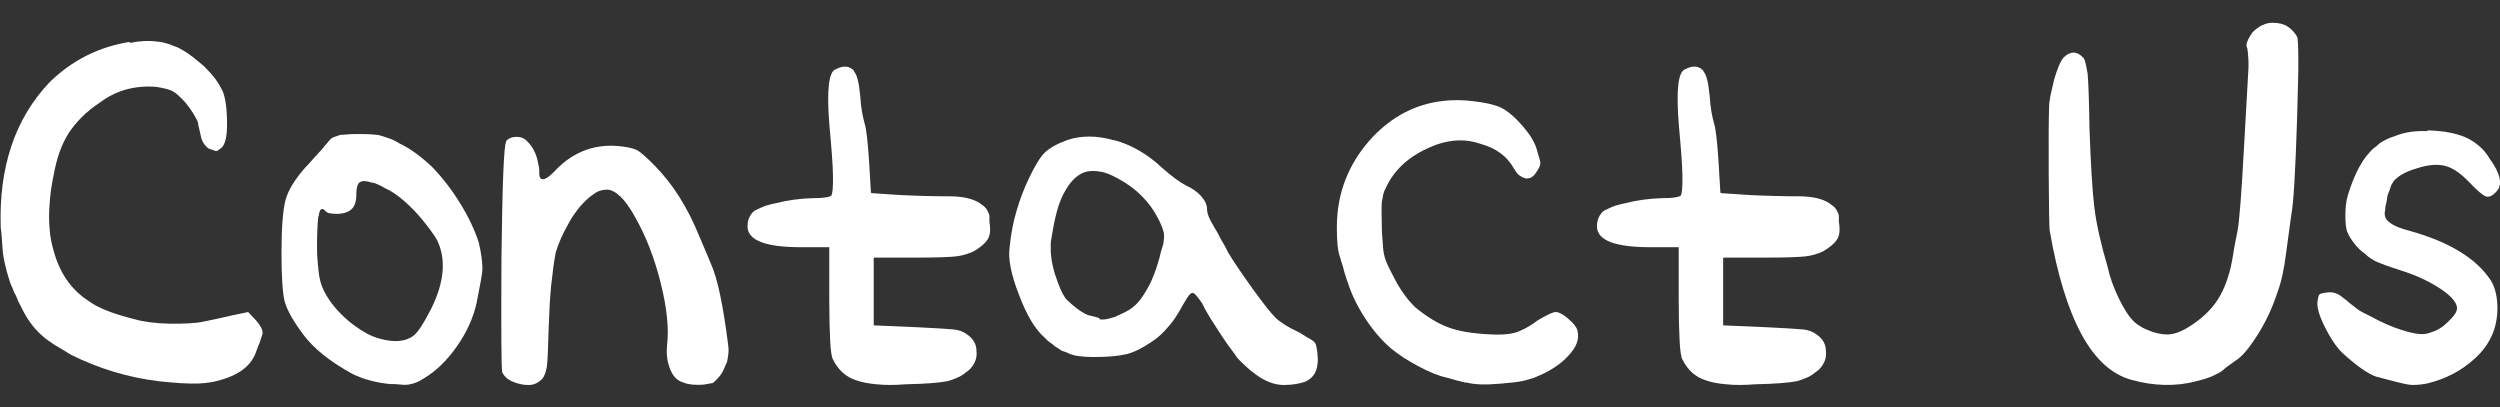
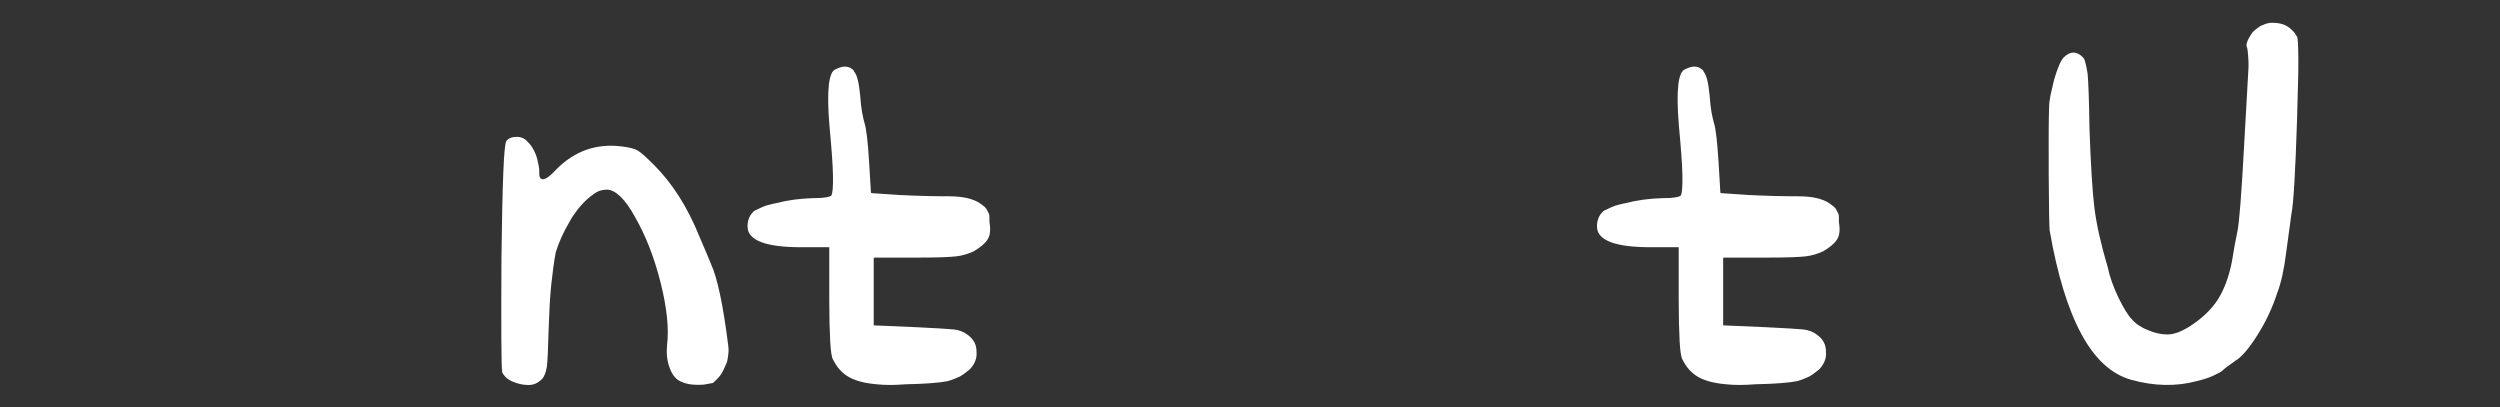
<svg xmlns="http://www.w3.org/2000/svg" id="a" viewBox="0 0 135 22">
  <rect x="0" y="0" width="135" height="22" fill="#333333" stroke="none" />
  <defs>
    <style>.b{fill:#fff;}</style>
  </defs>
-   <path class="b" d="M6.99,2.32c.55-.11,1.05-.14,1.51-.07,.09,0,.18,.01,.26,.03s.16,.04,.26,.07c.09,.03,.18,.05,.26,.09s.17,.07,.26,.1c.09,.03,.17,.08,.24,.12,.21,.11,.41,.25,.62,.41,.2,.16,.41,.33,.62,.51,.25,.25,.46,.48,.62,.7s.28,.43,.38,.63c.16,.39,.24,.99,.24,1.81,0,.66-.1,1.09-.31,1.27-.14,.11-.23,.17-.28,.17l-.41-.14c-.23-.18-.36-.4-.41-.65-.02-.11-.05-.23-.08-.36-.04-.13-.06-.27-.09-.43-.05-.11-.13-.26-.24-.45-.11-.18-.26-.39-.45-.62-.3-.32-.52-.52-.69-.6-.16-.08-.44-.15-.86-.22-1.14-.09-2.14,.18-3.01,.82-.41,.28-.76,.55-1.04,.84-.28,.29-.52,.58-.7,.87-.36,.57-.63,1.31-.79,2.22-.12,.55-.19,1.07-.22,1.56-.04,.49-.04,.95,0,1.37,.03,.42,.11,.82,.22,1.18,.32,1.19,.94,2.09,1.88,2.7,.48,.36,1.31,.7,2.5,.99,.48,.14,1.11,.22,1.88,.24,.39,0,.74,0,1.04-.02s.57-.04,.77-.09c.34-.07,.65-.13,.91-.19,.26-.06,.5-.11,.7-.16l.82-.17,.45,.48c.27,.32,.38,.57,.31,.75l-.07,.21c-.03,.11-.07,.24-.14,.38l-.14,.38c-.3,.8-1.08,1.32-2.36,1.58-.21,.04-.45,.07-.74,.08-.28,.01-.61,0-.97-.02-.34-.02-.72-.06-1.13-.1-1.69-.2-3.29-.69-4.79-1.44-.11-.07-.23-.14-.34-.21-.11-.07-.22-.13-.32-.19-.1-.06-.21-.12-.31-.19-.1-.07-.19-.13-.27-.19-.08-.06-.16-.11-.22-.17-.07-.06-.14-.12-.21-.19-.36-.34-.69-.79-.96-1.34-.04-.09-.09-.18-.14-.27-.05-.09-.09-.18-.12-.27s-.08-.18-.12-.26c-.05-.08-.08-.16-.1-.22-.02-.07-.05-.14-.09-.21-.03-.07-.06-.14-.08-.21-.14-.41-.25-.84-.34-1.3-.02-.11-.04-.23-.05-.36s-.02-.26-.03-.39-.02-.28-.03-.43c-.01-.15-.03-.3-.05-.46-.11-3.26,.77-5.88,2.63-7.84,1.21-1.19,2.66-1.92,4.35-2.19Z" />
-   <path class="b" d="M17.64,7.76c.14-.18,.25-.3,.34-.34l.41-.14c.07,0,.18,0,.34-.02s.36-.02,.62-.02c.3,0,.55,0,.75,.02,.2,.01,.36,.03,.48,.07,.11,.04,.26,.08,.43,.14,.17,.06,.35,.14,.53,.26,.3,.14,.59,.31,.89,.53s.59,.46,.89,.74c.57,.59,1.08,1.25,1.52,1.97,.45,.72,.78,1.42,1.01,2.11,.07,.3,.12,.56,.15,.79s.05,.43,.05,.6-.03,.41-.09,.72c-.06,.31-.13,.69-.22,1.15-.18,.82-.54,1.62-1.08,2.38-.54,.77-1.14,1.34-1.8,1.73-.14,.09-.26,.16-.38,.2-.11,.05-.23,.08-.34,.1-.07,.02-.15,.03-.24,.03s-.21,0-.34-.02-.3-.02-.48-.02c-.75-.07-1.44-.25-2.05-.55-1.21-.66-2.09-1.37-2.65-2.12-.56-.75-.89-1.35-1.01-1.8-.11-.45-.17-1.32-.17-2.62,0-1.37,.08-2.32,.22-2.86,.15-.53,.51-1.12,1.08-1.76,.09-.09,.18-.18,.26-.28,.08-.09,.16-.18,.24-.27,.08-.09,.16-.18,.24-.26,.08-.08,.15-.16,.21-.24,.06-.08,.12-.15,.19-.22Zm2.48,2.11c-.19-.06-.35-.09-.46-.09s-.21,.03-.28,.1c-.02,.02-.04,.06-.07,.12-.02,.06-.04,.13-.05,.21-.01,.08-.02,.19-.02,.32,0,.34-.08,.59-.24,.75s-.41,.25-.75,.27c-.16,0-.3-.01-.43-.03s-.22-.08-.29-.17c-.16-.14-.26-.06-.31,.24,0,.05-.01,.08-.03,.1-.04,.32-.07,.87-.07,1.64,0,.32,.01,.61,.04,.87,.02,.26,.05,.5,.08,.72,.04,.22,.09,.41,.16,.57,.09,.23,.22,.47,.39,.72,.17,.25,.38,.5,.63,.75,.23,.23,.46,.43,.69,.6,.23,.17,.46,.32,.7,.45s.48,.22,.74,.29c.75,.2,1.35,.15,1.78-.17,.25-.2,.57-.7,.96-1.47,.71-1.44,.81-2.67,.31-3.7-.18-.3-.43-.65-.75-1.04-.32-.4-.67-.76-1.04-1.08s-.72-.55-1.04-.69c-.23-.14-.44-.23-.63-.29Z" />
  <path class="b" d="M27.34,7.61c.13-.15,.31-.22,.57-.22,.11,0,.22,.02,.33,.07,.1,.05,.19,.11,.26,.21,.11,.09,.22,.24,.33,.45s.18,.42,.22,.65c.02,.09,.04,.17,.05,.24,.01,.07,.02,.13,.02,.19v.15c0,.14,.02,.23,.07,.28,.14,.14,.41-.01,.82-.45,1-1.03,2.2-1.45,3.59-1.27,.39,.05,.67,.12,.84,.22,.17,.1,.46,.36,.87,.77,1.01,1.01,1.83,2.31,2.47,3.9,.3,.69,.5,1.18,.62,1.47,.34,.75,.65,2.2,.92,4.35,.02,.14,.03,.27,.02,.4s-.03,.25-.05,.38-.07,.26-.14,.39c-.09,.23-.19,.41-.31,.55s-.23,.25-.34,.34c-.11,.02-.24,.04-.38,.07s-.3,.03-.48,.03c-.34,0-.63-.06-.86-.17-.27-.11-.48-.36-.62-.75-.14-.39-.18-.79-.14-1.2,.11-.89,0-2.01-.34-3.37-.34-1.36-.8-2.54-1.37-3.54-.27-.5-.54-.88-.8-1.13s-.51-.38-.74-.38c-.11,0-.23,.02-.34,.05s-.23,.09-.34,.17c-.11,.08-.23,.16-.34,.26-.2,.18-.39,.38-.56,.6-.17,.22-.33,.45-.46,.7-.32,.55-.56,1.08-.72,1.61-.09,.48-.17,1.06-.24,1.73-.07,.67-.11,1.45-.14,2.34-.03,1.12-.06,1.82-.1,2.11-.05,.29-.13,.5-.24,.64-.11,.11-.23,.2-.36,.26-.13,.06-.26,.08-.4,.08-.3,0-.59-.07-.89-.2-.14-.07-.25-.14-.33-.22s-.14-.17-.19-.26c-.05-.28-.06-2.36-.04-6.26,.05-3.99,.13-6.06,.26-6.21Z" />
  <path class="b" d="M46.11,3.86c.16,.14,.27,.57,.34,1.3,.02,.34,.06,.64,.1,.89,.05,.25,.09,.46,.14,.62,.09,.27,.17,.96,.24,2.05l.1,1.68,.04,.03,1.5,.1c.98,.05,1.87,.07,2.67,.07,.75,0,1.31,.13,1.68,.38,.07,.05,.13,.09,.19,.14,.06,.05,.1,.09,.14,.14,.03,.05,.06,.09,.08,.14,.03,.05,.05,.09,.07,.14,.02,.04,.03,.11,.03,.19v.26c.07,.41,.04,.73-.1,.94-.14,.22-.39,.43-.75,.64-.3,.14-.6,.23-.92,.27-.32,.04-1.01,.07-2.09,.07h-2.36l-.03,.03v3.63l2.33,.1c1.03,.05,1.69,.09,1.99,.12,.3,.03,.55,.13,.75,.29,.32,.23,.48,.52,.48,.89,.02,.18,0,.36-.07,.53-.07,.17-.17,.32-.31,.46-.11,.09-.23,.18-.34,.26-.11,.08-.24,.15-.38,.2-.14,.06-.28,.11-.45,.16-.46,.09-1.21,.15-2.26,.17-.62,.05-1.14,.05-1.59,0-.45-.04-.8-.11-1.08-.21-.57-.18-.99-.56-1.27-1.13-.07-.11-.12-.45-.15-.99-.03-.55-.05-1.29-.05-2.23v-2.84h-1.5c-.96,0-1.68-.09-2.16-.27-.48-.18-.73-.45-.75-.79s.08-.63,.31-.86c.02-.02,.06-.05,.1-.07,.04-.02,.1-.04,.15-.07s.12-.05,.19-.09c.07-.03,.14-.06,.22-.09,.08-.02,.16-.04,.26-.07,.09-.02,.19-.05,.31-.07,.62-.16,1.28-.25,1.99-.27,.27,0,.5-.01,.67-.04,.17-.02,.28-.06,.32-.1,.07-.11,.1-.47,.09-1.08s-.08-1.5-.19-2.69c-.16-1.92-.04-2.93,.34-3.05,.21-.11,.4-.16,.57-.14,.17,.02,.31,.1,.43,.24Z" />
-   <path class="b" d="M60.18,7.57c.94,.26,1.79,.76,2.57,1.49,.55,.48,.98,.8,1.3,.96,.16,.07,.3,.15,.43,.24s.25,.19,.36,.31c.23,.25,.34,.49,.34,.72s.11,.52,.34,.89c.02,.05,.07,.13,.14,.24,.07,.11,.15,.26,.24,.45,.21,.34,.34,.59,.41,.75,.32,.53,.76,1.18,1.33,1.97,.57,.79,.98,1.31,1.23,1.56,.11,.11,.28,.24,.5,.38,.22,.14,.5,.29,.84,.45,.14,.09,.26,.17,.38,.24,.09,.04,.17,.09,.24,.14,.07,.04,.13,.09,.17,.14,.07,.09,.11,.29,.14,.58,.05,.41,.01,.74-.1,.99-.11,.25-.31,.43-.58,.55-.14,.04-.3,.09-.5,.12-.19,.03-.4,.05-.63,.05-.25,0-.51-.05-.77-.15-.26-.1-.53-.25-.79-.45-.26-.19-.53-.43-.8-.7-.04-.04-.09-.09-.14-.15-.05-.06-.1-.13-.15-.21-.06-.08-.12-.16-.19-.26-.21-.27-.4-.56-.6-.86-.19-.3-.38-.59-.57-.89-.18-.3-.32-.55-.41-.75-.11-.16-.22-.3-.31-.41s-.17-.16-.24-.14c-.07,.02-.16,.12-.27,.29-.11,.17-.26,.43-.45,.77-.07,.11-.14,.23-.22,.34-.08,.12-.16,.23-.26,.34s-.19,.22-.29,.33-.21,.2-.31,.29c-.1,.09-.22,.18-.36,.27-.5,.34-.95,.57-1.35,.67-.4,.1-1,.16-1.8,.16-.3,0-.57-.02-.8-.05-.24-.03-.45-.09-.63-.19-.05-.02-.09-.04-.14-.05-.04-.01-.09-.03-.14-.05-.04-.02-.09-.05-.14-.09s-.09-.06-.14-.09c-.05-.02-.09-.05-.12-.08-.03-.04-.08-.07-.12-.1-.05-.03-.09-.07-.14-.1-.05-.03-.09-.08-.14-.12-.05-.04-.09-.09-.14-.14-.5-.43-.96-1.2-1.37-2.29-.43-1.1-.6-1.95-.51-2.57,.07-.71,.19-1.37,.38-1.99,.18-.62,.4-1.19,.65-1.71,.16-.34,.31-.63,.45-.86s.27-.41,.41-.55c.25-.25,.66-.48,1.23-.69,.75-.25,1.6-.25,2.53,.02Zm-.72,1.71c-.27-.06-.52-.06-.74-.02-.22,.04-.42,.15-.62,.31-.19,.16-.37,.38-.53,.65-.2,.32-.37,.72-.5,1.2s-.23,1.04-.33,1.68v.34c0,.11,0,.24,.02,.38,.01,.14,.04,.28,.07,.45,.03,.16,.08,.32,.12,.48,.21,.66,.41,1.13,.62,1.4,.18,.18,.35,.33,.52,.46,.16,.13,.31,.23,.46,.31,.15,.08,.29,.13,.43,.15,.23,.05,.36,.09,.41,.14v.04h.19c.08,0,.17-.01,.27-.04,.1-.02,.22-.06,.36-.1,.21-.09,.39-.18,.55-.26,.16-.08,.3-.16,.41-.26,.25-.18,.53-.53,.82-1.06,.14-.25,.25-.5,.34-.74s.16-.45,.21-.63c.02-.07,.04-.15,.07-.24,.02-.09,.05-.2,.08-.33,.04-.13,.08-.26,.12-.39,.05-.25,.06-.45,.04-.6-.03-.15-.11-.4-.28-.74-.48-.96-1.22-1.7-2.22-2.23-.32-.18-.62-.3-.89-.36Z" />
-   <path class="b" d="M79.18,20.67c-.39-.09-.74-.18-1.06-.28-.43-.09-.95-.3-1.54-.62-.57-.3-1.06-.62-1.47-.96-.48-.41-.94-.94-1.37-1.59-.43-.65-.75-1.31-.96-1.97-.04-.11-.09-.23-.12-.34s-.06-.22-.09-.31c-.02-.09-.04-.18-.07-.26-.02-.08-.05-.15-.07-.22-.02-.07-.04-.13-.05-.17-.01-.04-.02-.08-.03-.1-.01-.02-.02-.04-.02-.07-.09-.25-.14-.75-.14-1.51,0-1.87,.65-3.5,1.95-4.89,1.05-1.09,2.28-1.74,3.7-1.92,.55-.07,1.11-.07,1.68,0,.64,.07,1.14,.18,1.51,.34,.18,.09,.38,.22,.58,.39,.2,.17,.41,.38,.62,.62,.2,.24,.38,.47,.51,.7s.23,.45,.27,.65c.11,.34,.17,.56,.17,.65,0,.11-.06,.25-.17,.41-.09,.16-.19,.28-.29,.34-.1,.07-.22,.09-.36,.07-.07-.02-.14-.06-.22-.1s-.15-.1-.21-.17c-.06-.07-.12-.16-.19-.28-.18-.32-.41-.58-.69-.79-.3-.23-.66-.4-1.09-.52-.41-.14-.8-.2-1.18-.19s-.77,.08-1.18,.22c-1.37,.5-2.29,1.29-2.77,2.36-.07,.12-.11,.24-.14,.36-.02,.13-.04,.25-.07,.36-.02,.25-.02,.71,0,1.37,0,.18,0,.35,.02,.5,.01,.15,.02,.28,.03,.39,.01,.12,.02,.21,.02,.28,.02,.21,.06,.4,.12,.58,.06,.18,.19,.47,.4,.86,.36,.73,.77,1.31,1.23,1.75,.62,.5,1.2,.86,1.75,1.06,.55,.21,1.26,.33,2.16,.38,.57,.04,1.04,.02,1.4-.07,.18-.04,.38-.13,.6-.24,.21-.11,.45-.26,.7-.45,.27-.16,.48-.27,.63-.34,.15-.07,.26-.1,.33-.1,.16,0,.38,.11,.65,.34,.27,.23,.45,.43,.51,.62,.14,.46-.02,.92-.48,1.4-.43,.48-1.06,.88-1.88,1.2-.14,.04-.3,.09-.48,.14-.18,.04-.38,.08-.6,.1-.22,.02-.46,.04-.74,.07-.8,.07-1.4,.05-1.81-.07Z" />
  <path class="b" d="M91.98,3.86c.16,.14,.27,.57,.34,1.3,.02,.34,.06,.64,.1,.89,.05,.25,.09,.46,.14,.62,.09,.27,.17,.96,.24,2.05l.1,1.68,.04,.03,1.5,.1c.98,.05,1.87,.07,2.67,.07,.75,0,1.31,.13,1.68,.38,.07,.05,.13,.09,.19,.14,.06,.05,.1,.09,.14,.14,.03,.05,.06,.09,.08,.14,.03,.05,.05,.09,.07,.14,.02,.04,.03,.11,.03,.19v.26c.07,.41,.04,.73-.1,.94-.14,.22-.39,.43-.75,.64-.3,.14-.6,.23-.92,.27-.32,.04-1.01,.07-2.09,.07h-2.36l-.03,.03v3.63l2.33,.1c1.03,.05,1.69,.09,1.99,.12,.3,.03,.55,.13,.75,.29,.32,.23,.48,.52,.48,.89,.02,.18,0,.36-.07,.53-.07,.17-.17,.32-.31,.46-.11,.09-.23,.18-.34,.26-.11,.08-.24,.15-.38,.2-.14,.06-.28,.11-.45,.16-.46,.09-1.21,.15-2.26,.17-.62,.05-1.14,.05-1.59,0-.45-.04-.8-.11-1.08-.21-.57-.18-.99-.56-1.27-1.13-.07-.11-.12-.45-.15-.99-.03-.55-.05-1.29-.05-2.23v-2.84h-1.5c-.96,0-1.68-.09-2.16-.27-.48-.18-.73-.45-.75-.79s.08-.63,.31-.86c.02-.02,.06-.05,.1-.07,.04-.02,.1-.04,.15-.07s.12-.05,.19-.09c.07-.03,.14-.06,.22-.09,.08-.02,.16-.04,.26-.07,.09-.02,.19-.05,.31-.07,.62-.16,1.28-.25,1.99-.27,.27,0,.5-.01,.67-.04,.17-.02,.28-.06,.32-.1,.07-.11,.1-.47,.09-1.08s-.08-1.5-.19-2.69c-.16-1.92-.04-2.93,.34-3.05,.21-.11,.4-.16,.57-.14,.17,.02,.31,.1,.43,.24Z" />
  <path class="b" d="M122.18,1.36c.08-.04,.16-.08,.26-.1,.09-.02,.18-.03,.27-.03,.32,0,.59,.06,.8,.19s.39,.31,.53,.56c.02,.03,.04,.14,.05,.36,.01,.22,.02,.52,.02,.89s0,.83-.02,1.37c-.01,.54-.03,1.16-.05,1.87-.09,2.83-.19,4.54-.31,5.13-.07,.48-.16,1.16-.28,2.06-.11,.89-.27,1.61-.48,2.16-.25,.77-.6,1.53-1.06,2.26s-.86,1.2-1.2,1.4c-.07,.05-.14,.1-.22,.16-.08,.06-.16,.11-.24,.17-.08,.06-.16,.13-.26,.22-.09,.07-.25,.15-.48,.26s-.52,.2-.89,.29c-1.12,.3-2.3,.27-3.53-.07-1.07-.3-1.97-1.12-2.7-2.48-.73-1.36-1.3-3.22-1.71-5.6-.02-.23-.04-1.24-.05-3.03s0-2.98,.02-3.58c0-.21,.03-.43,.08-.69,.06-.25,.12-.53,.19-.82,.18-.62,.35-1.02,.51-1.2,.36-.36,.72-.36,1.06,0,.04,.04,.08,.11,.1,.19,.02,.08,.04,.18,.07,.29,.02,.11,.04,.24,.07,.38,.04,.41,.08,1.38,.1,2.91,.07,2.03,.16,3.49,.27,4.36,.11,.88,.35,1.95,.72,3.2,.11,.53,.31,1.07,.58,1.64,.28,.57,.52,.96,.72,1.16,.09,.11,.21,.22,.36,.32,.15,.1,.31,.19,.5,.26,.36,.16,.72,.24,1.06,.24s.73-.14,1.16-.41c.69-.43,1.2-.92,1.56-1.47,.35-.55,.61-1.25,.77-2.09,.09-.59,.19-1.12,.29-1.59s.22-2,.36-4.6c.14-2.42,.22-3.84,.24-4.28,0-.23,0-.43-.02-.6-.01-.17-.03-.31-.05-.43-.03-.04-.04-.09-.04-.15s.02-.13,.05-.21c.03-.08,.07-.16,.12-.24,.04-.08,.1-.16,.17-.26,.09-.09,.18-.16,.26-.22,.08-.06,.16-.11,.24-.15Z" />
-   <path class="b" d="M131.06,7.04c.87,.02,1.56,.15,2.09,.38,.25,.11,.49,.27,.72,.46s.42,.43,.58,.7c.3,.41,.47,.76,.53,1.06,.06,.3,0,.53-.19,.72-.21,.23-.4,.31-.57,.24-.17-.07-.46-.32-.87-.75-.46-.48-.89-.78-1.3-.89-.41-.11-.94-.07-1.57,.14-.16,.05-.3,.09-.41,.14-.11,.05-.22,.1-.33,.16-.1,.06-.19,.11-.26,.17-.07,.06-.14,.12-.21,.19-.02,.04-.04,.08-.07,.12-.03,.03-.05,.07-.07,.12-.02,.04-.04,.09-.05,.14-.01,.04-.03,.1-.05,.15-.02,.06-.04,.11-.07,.17-.03,.06-.04,.12-.05,.19-.01,.07-.02,.14-.03,.21-.01,.07-.03,.14-.05,.22s-.03,.16-.03,.26c-.07,.27,0,.49,.21,.65,.11,.09,.26,.18,.45,.26,.18,.08,.41,.15,.68,.22,2.14,.6,3.61,1.5,4.38,2.7,.23,.39,.34,.88,.34,1.47,0,1.07-.4,1.97-1.2,2.7-.71,.66-1.57,1.12-2.6,1.37-.39,.07-.69,.09-.91,.07-.22-.02-.83-.17-1.83-.44-.43-.14-1.05-.57-1.85-1.3-.32-.32-.63-.78-.92-1.37-.3-.59-.43-1.04-.41-1.33,.02-.23,.06-.37,.1-.43,.05-.06,.19-.09,.45-.12,.3-.04,.58,.06,.86,.31,.07,.04,.14,.1,.22,.17,.08,.07,.16,.14,.26,.21,.09,.07,.18,.14,.27,.21,.09,.07,.19,.13,.31,.19,.11,.06,.24,.12,.38,.19,.62,.34,1.19,.59,1.71,.75,.34,.11,.64,.18,.89,.21s.47,0,.65-.07c.16-.05,.32-.11,.48-.21,.16-.09,.32-.22,.48-.38,.32-.3,.48-.54,.48-.72,0-.3-.29-.65-.87-1.04s-1.31-.74-2.17-1.01c-.57-.18-1.04-.35-1.4-.51-.07-.04-.15-.1-.24-.15-.09-.06-.18-.13-.27-.22-.23-.16-.42-.34-.58-.55-.09-.11-.16-.22-.22-.31-.06-.09-.11-.18-.15-.28-.05-.09-.08-.21-.1-.38-.02-.16-.03-.34-.03-.55,0-.43,.04-.81,.14-1.13,.18-.59,.39-1.1,.62-1.52,.23-.42,.5-.77,.82-1.04,.07-.04,.13-.09,.19-.15s.12-.11,.2-.15c.08-.05,.16-.09,.22-.12,.07-.03,.14-.07,.22-.1s.16-.06,.26-.09c.5-.21,1.09-.3,1.78-.27Z" />
</svg>